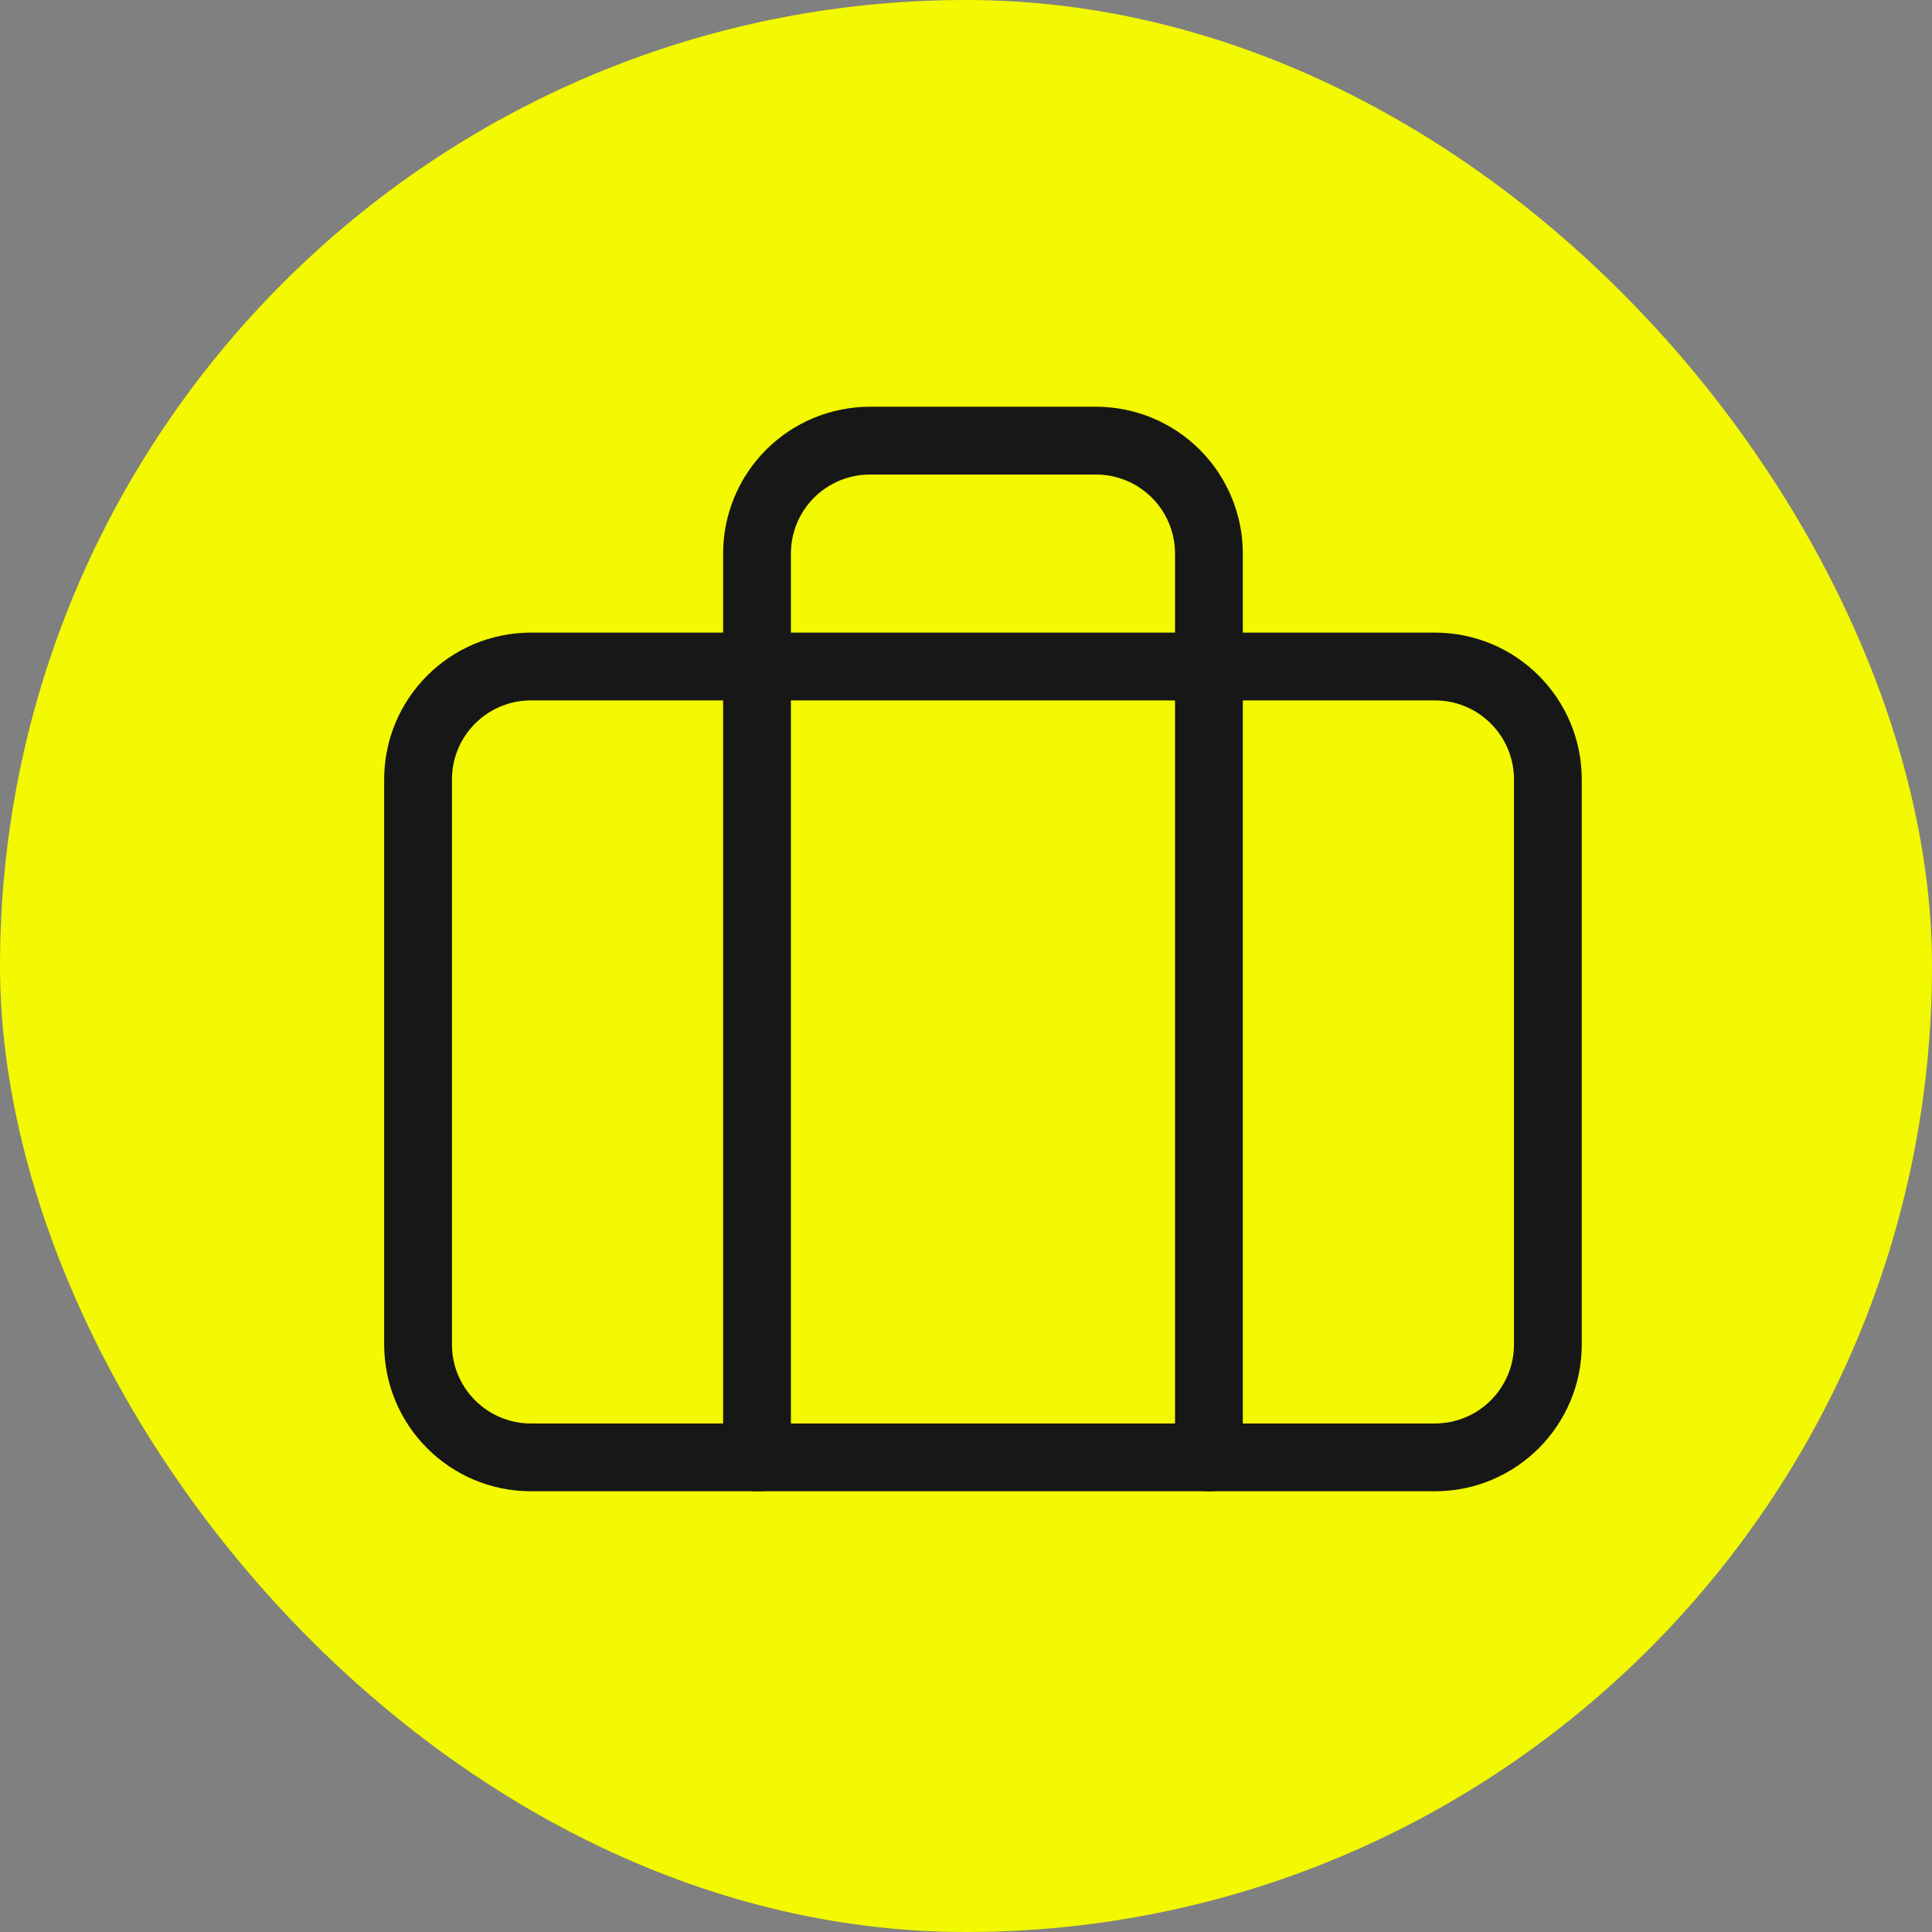
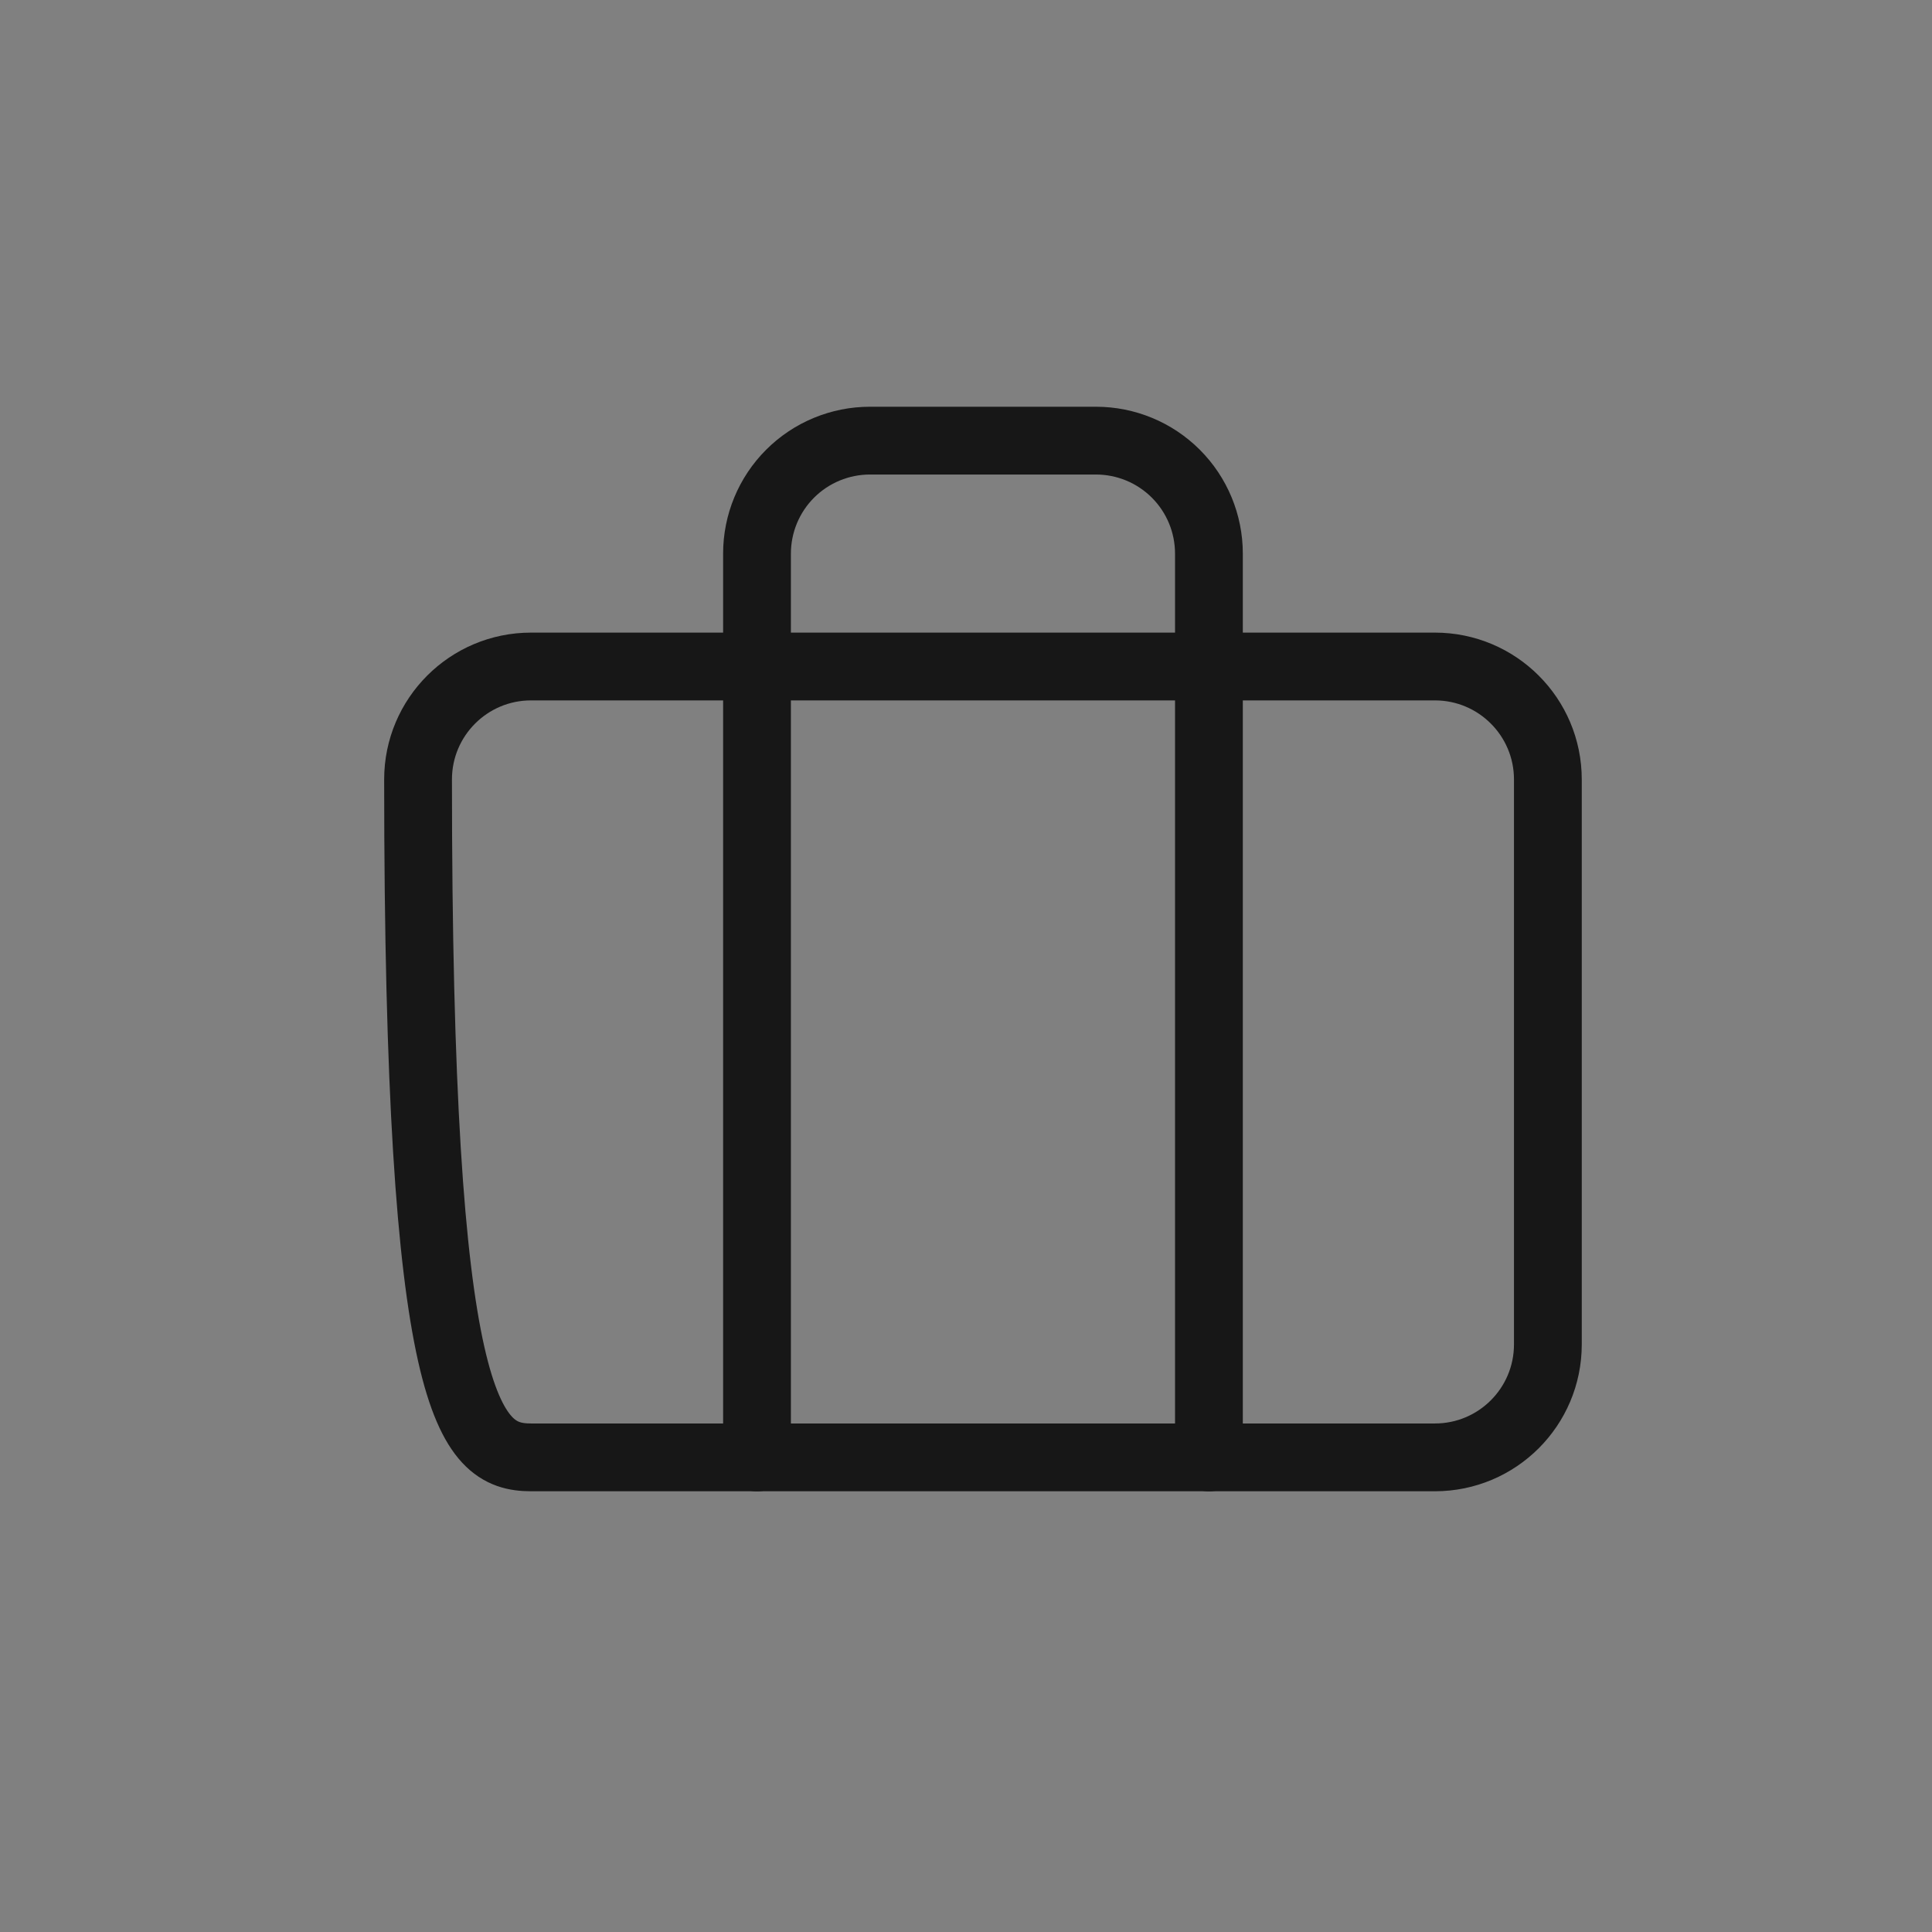
<svg xmlns="http://www.w3.org/2000/svg" width="57" height="57" viewBox="0 0 57 57" fill="none">
  <rect x="0" y="0" width="57" height="57" fill="#808080" stroke="none" />
-   <rect width="57" height="57" rx="28.5" fill="#F2F900" />
-   <path d="M42.334 19.664H15.667C13.826 19.664 12.334 21.156 12.334 22.997V39.664C12.334 41.505 13.826 42.997 15.667 42.997H42.334C44.175 42.997 45.667 41.505 45.667 39.664V22.997C45.667 21.156 44.175 19.664 42.334 19.664Z" stroke="#171717" stroke-width="2" stroke-linecap="round" stroke-linejoin="round" />
+   <path d="M42.334 19.664H15.667C13.826 19.664 12.334 21.156 12.334 22.997C12.334 41.505 13.826 42.997 15.667 42.997H42.334C44.175 42.997 45.667 41.505 45.667 39.664V22.997C45.667 21.156 44.175 19.664 42.334 19.664Z" stroke="#171717" stroke-width="2" stroke-linecap="round" stroke-linejoin="round" />
  <path d="M35.667 43V16.333C35.667 15.449 35.316 14.601 34.691 13.976C34.066 13.351 33.218 13 32.334 13H25.667C24.783 13 23.935 13.351 23.31 13.976C22.685 14.601 22.334 15.449 22.334 16.333V43" stroke="#171717" stroke-width="2" stroke-linecap="round" stroke-linejoin="round" />
</svg>